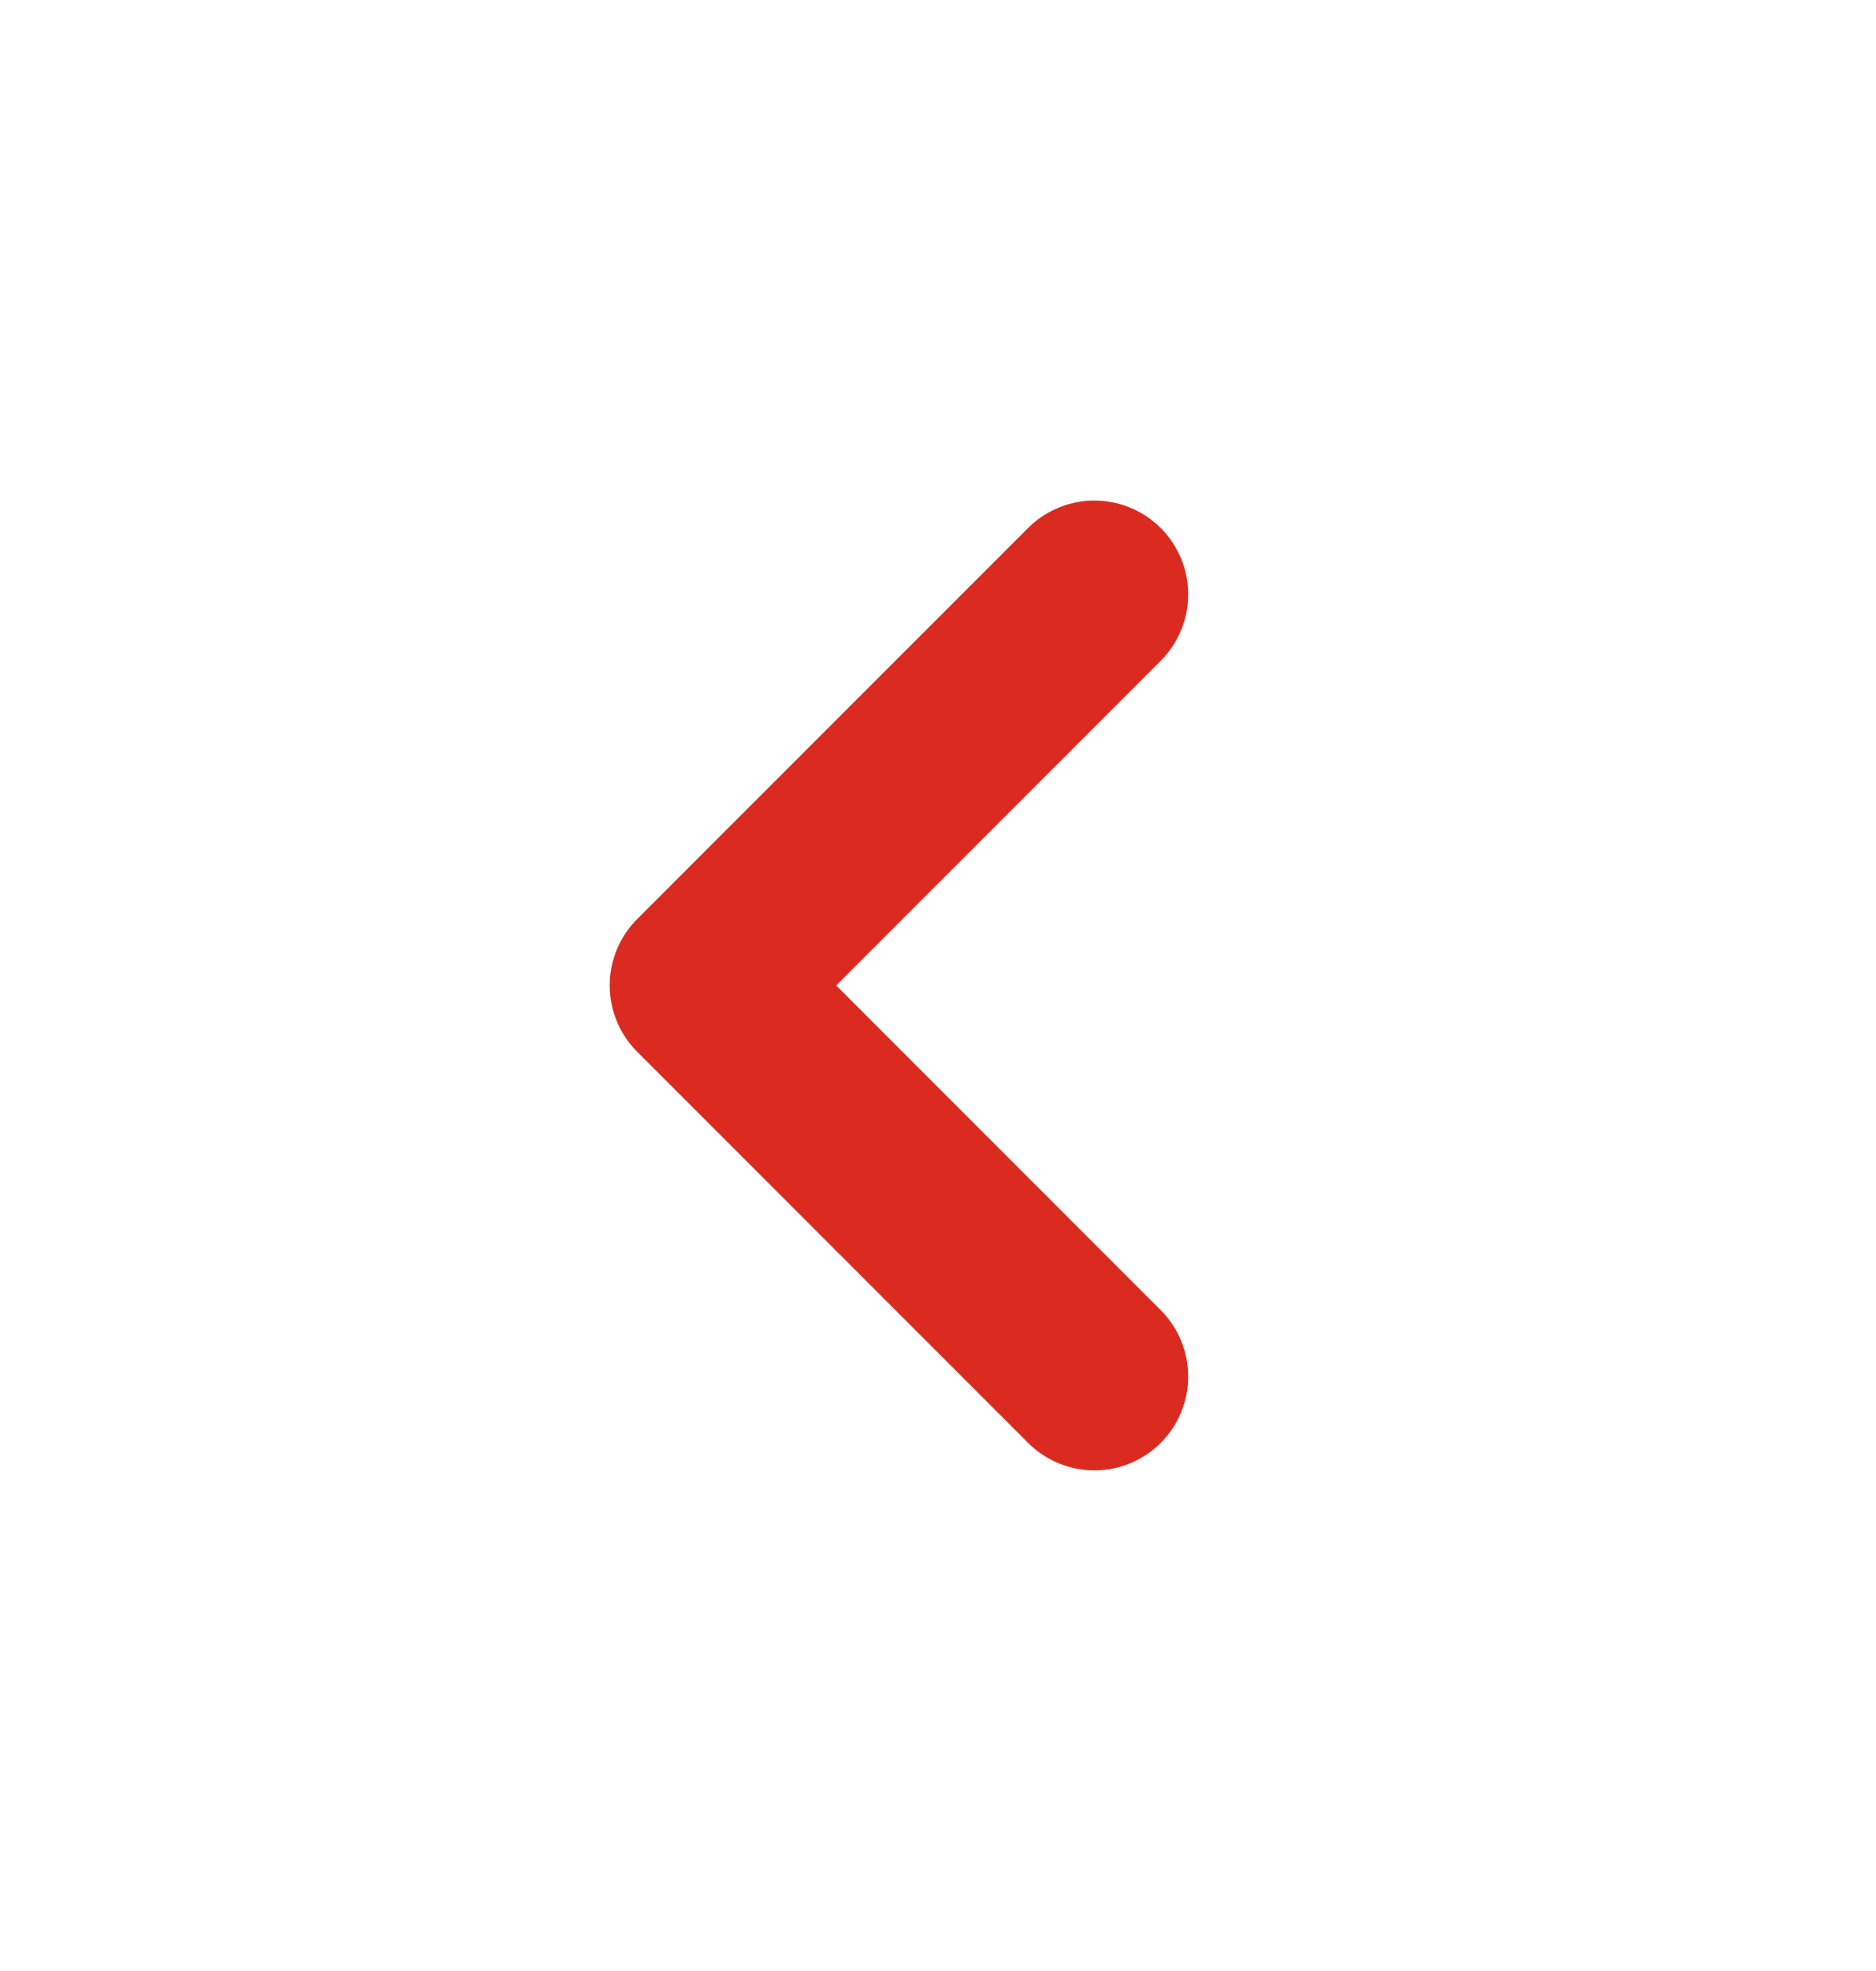
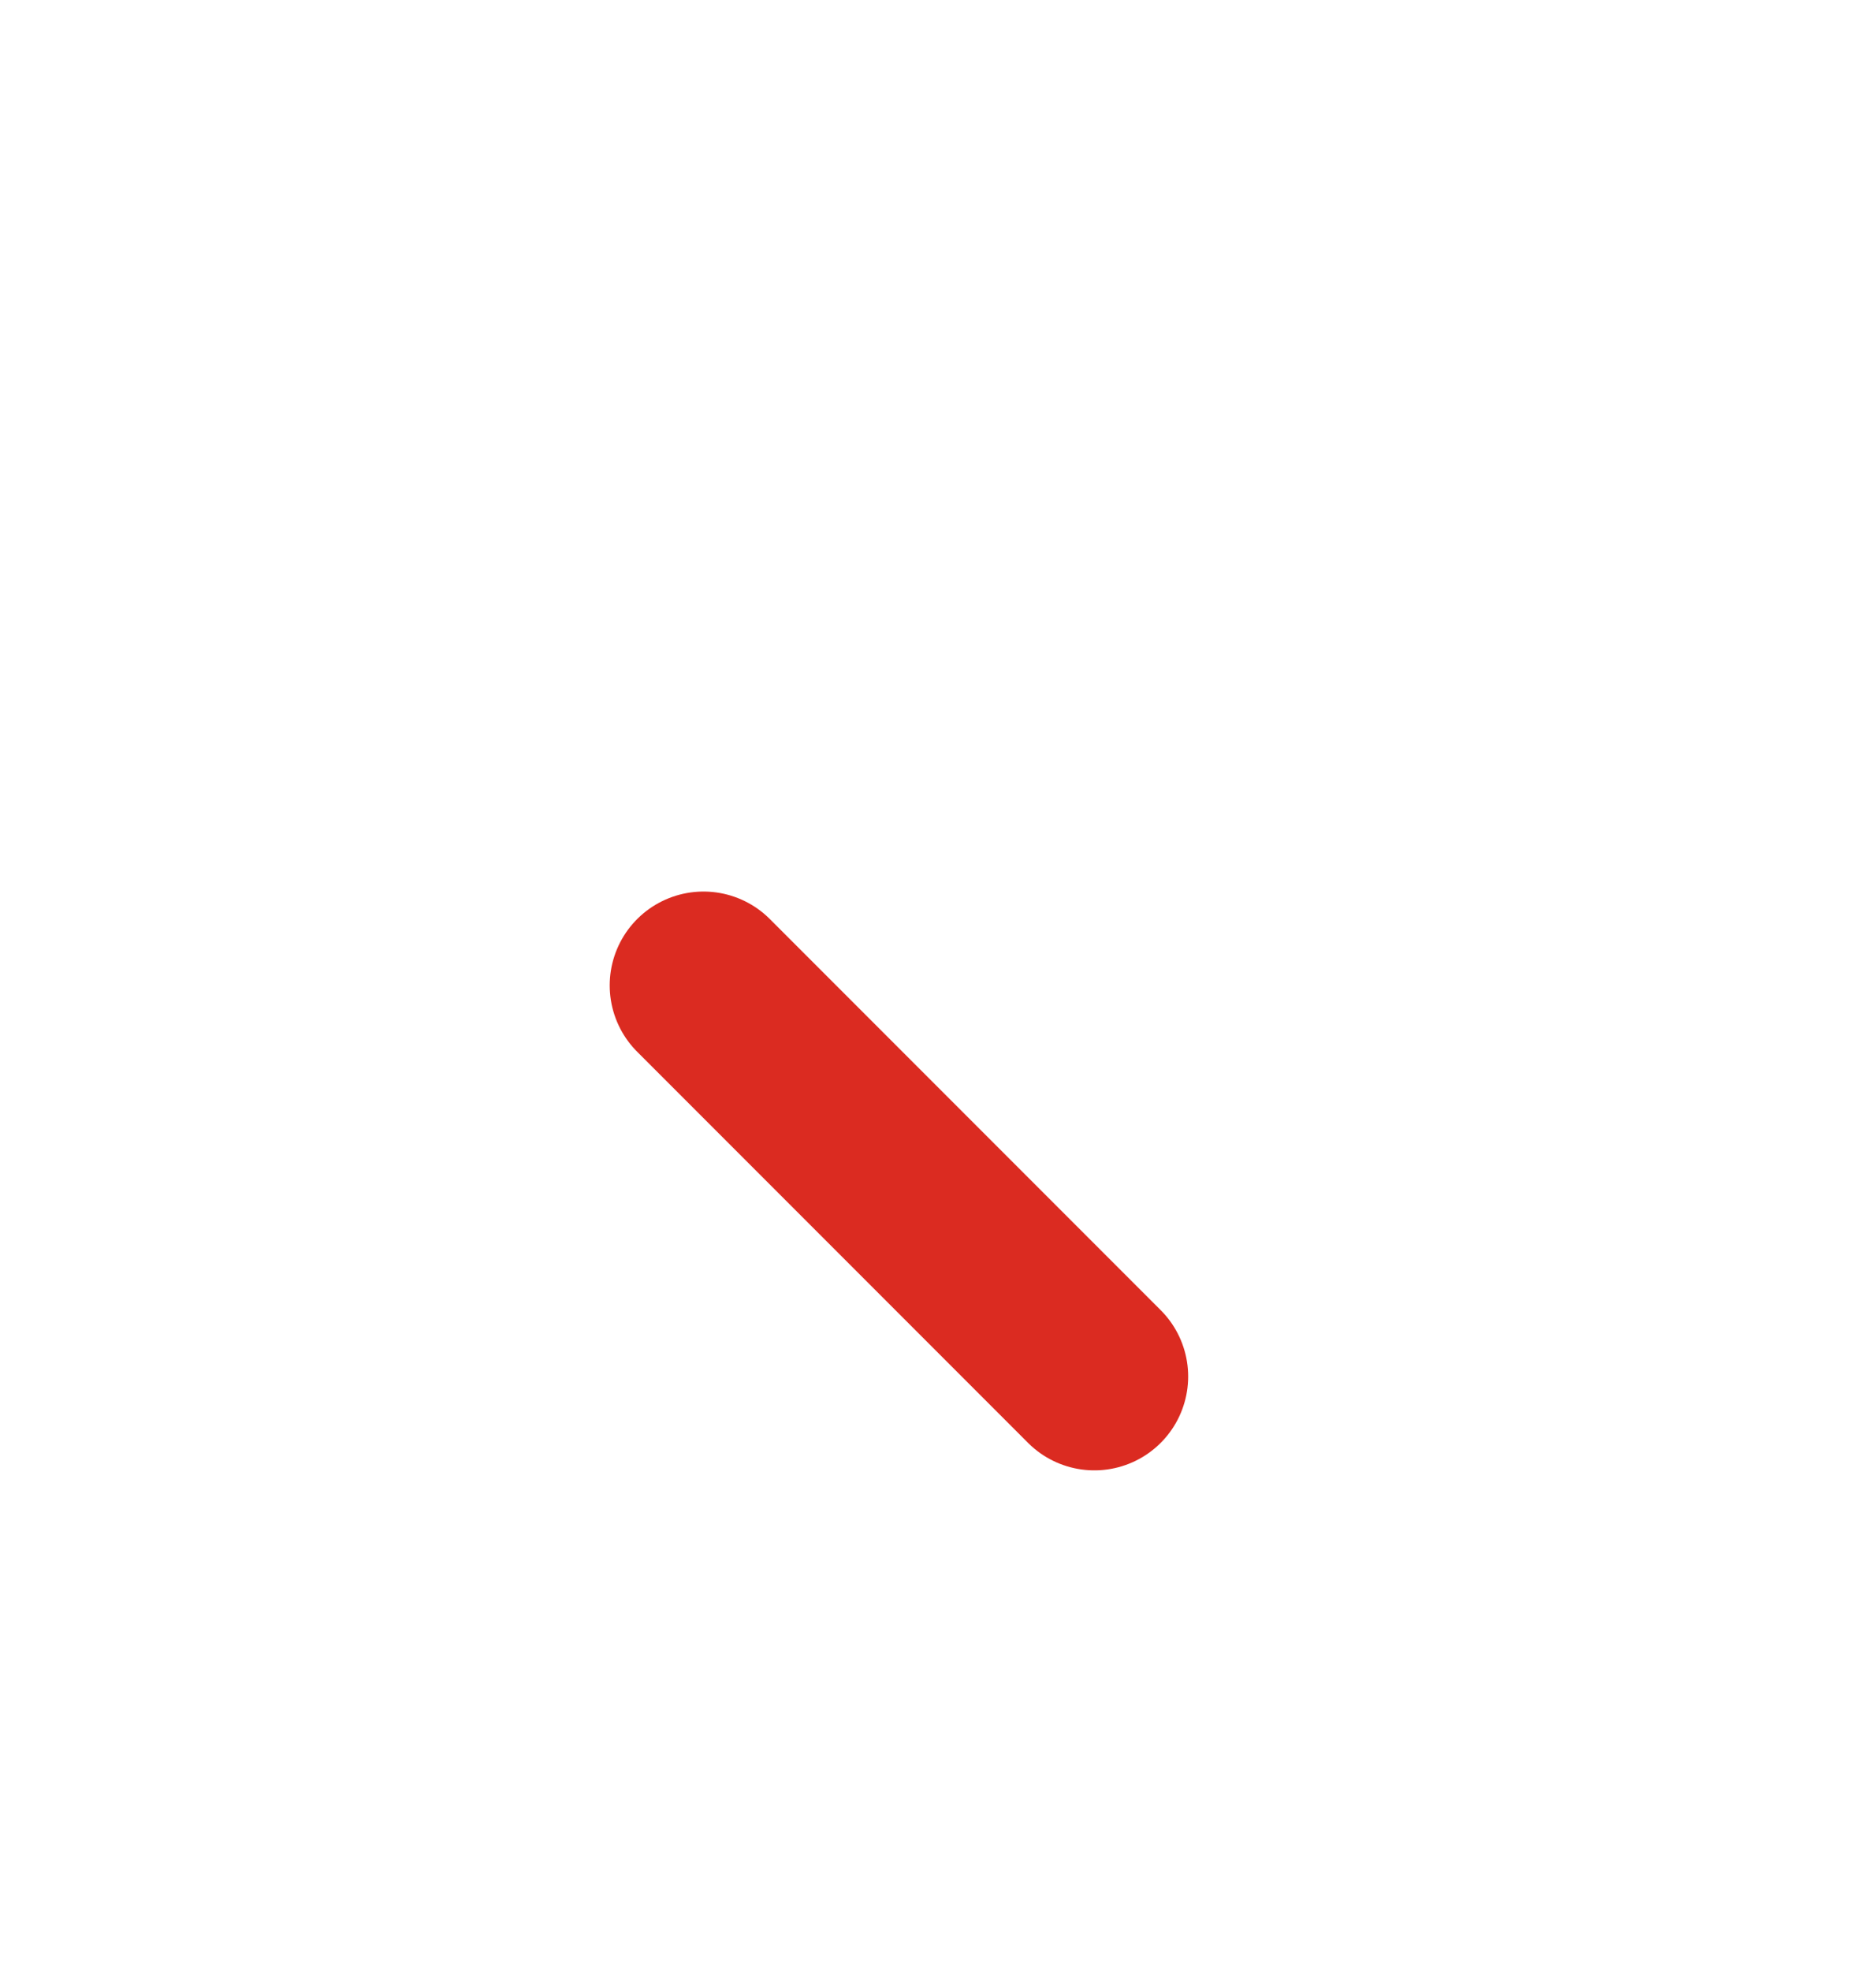
<svg xmlns="http://www.w3.org/2000/svg" width="20" height="21" viewBox="0 0 20 21" fill="none">
-   <path d="M11.667 14.666L7.5 10.499L11.667 6.333" stroke="#DB2B21" stroke-width="2" stroke-linecap="round" stroke-linejoin="round" />
+   <path d="M11.667 14.666L7.5 10.499" stroke="#DB2B21" stroke-width="2" stroke-linecap="round" stroke-linejoin="round" />
</svg>